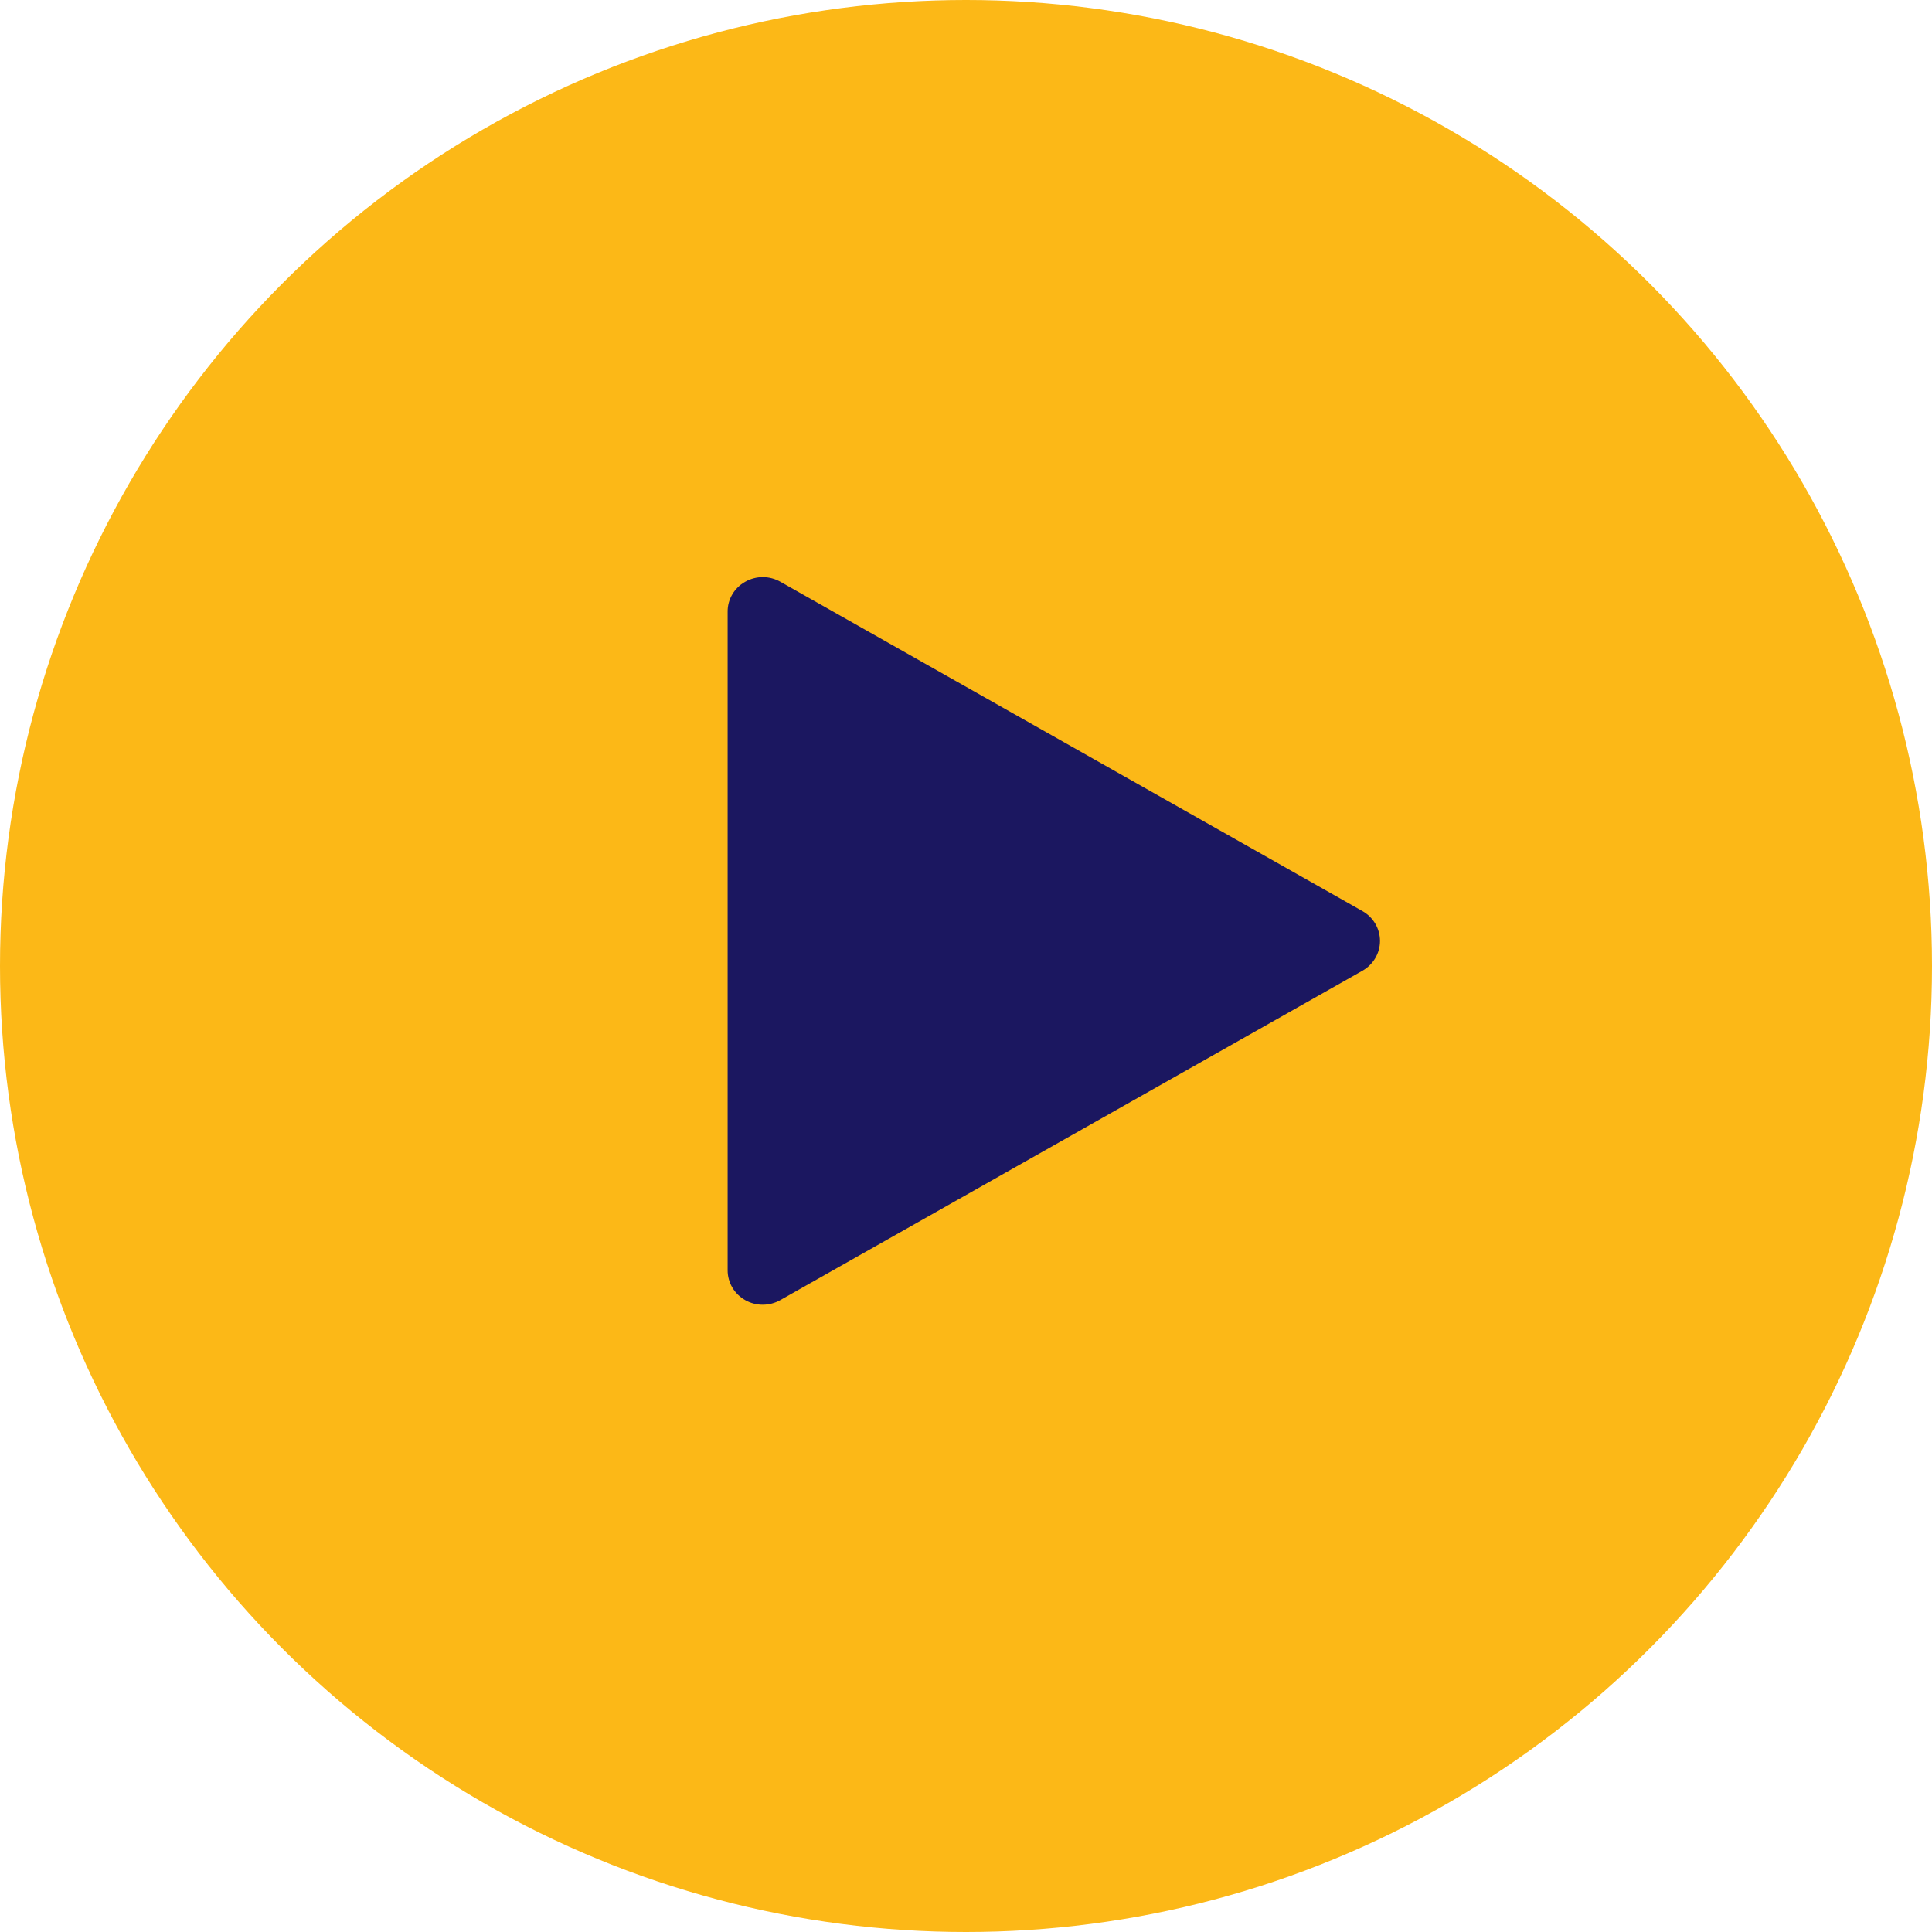
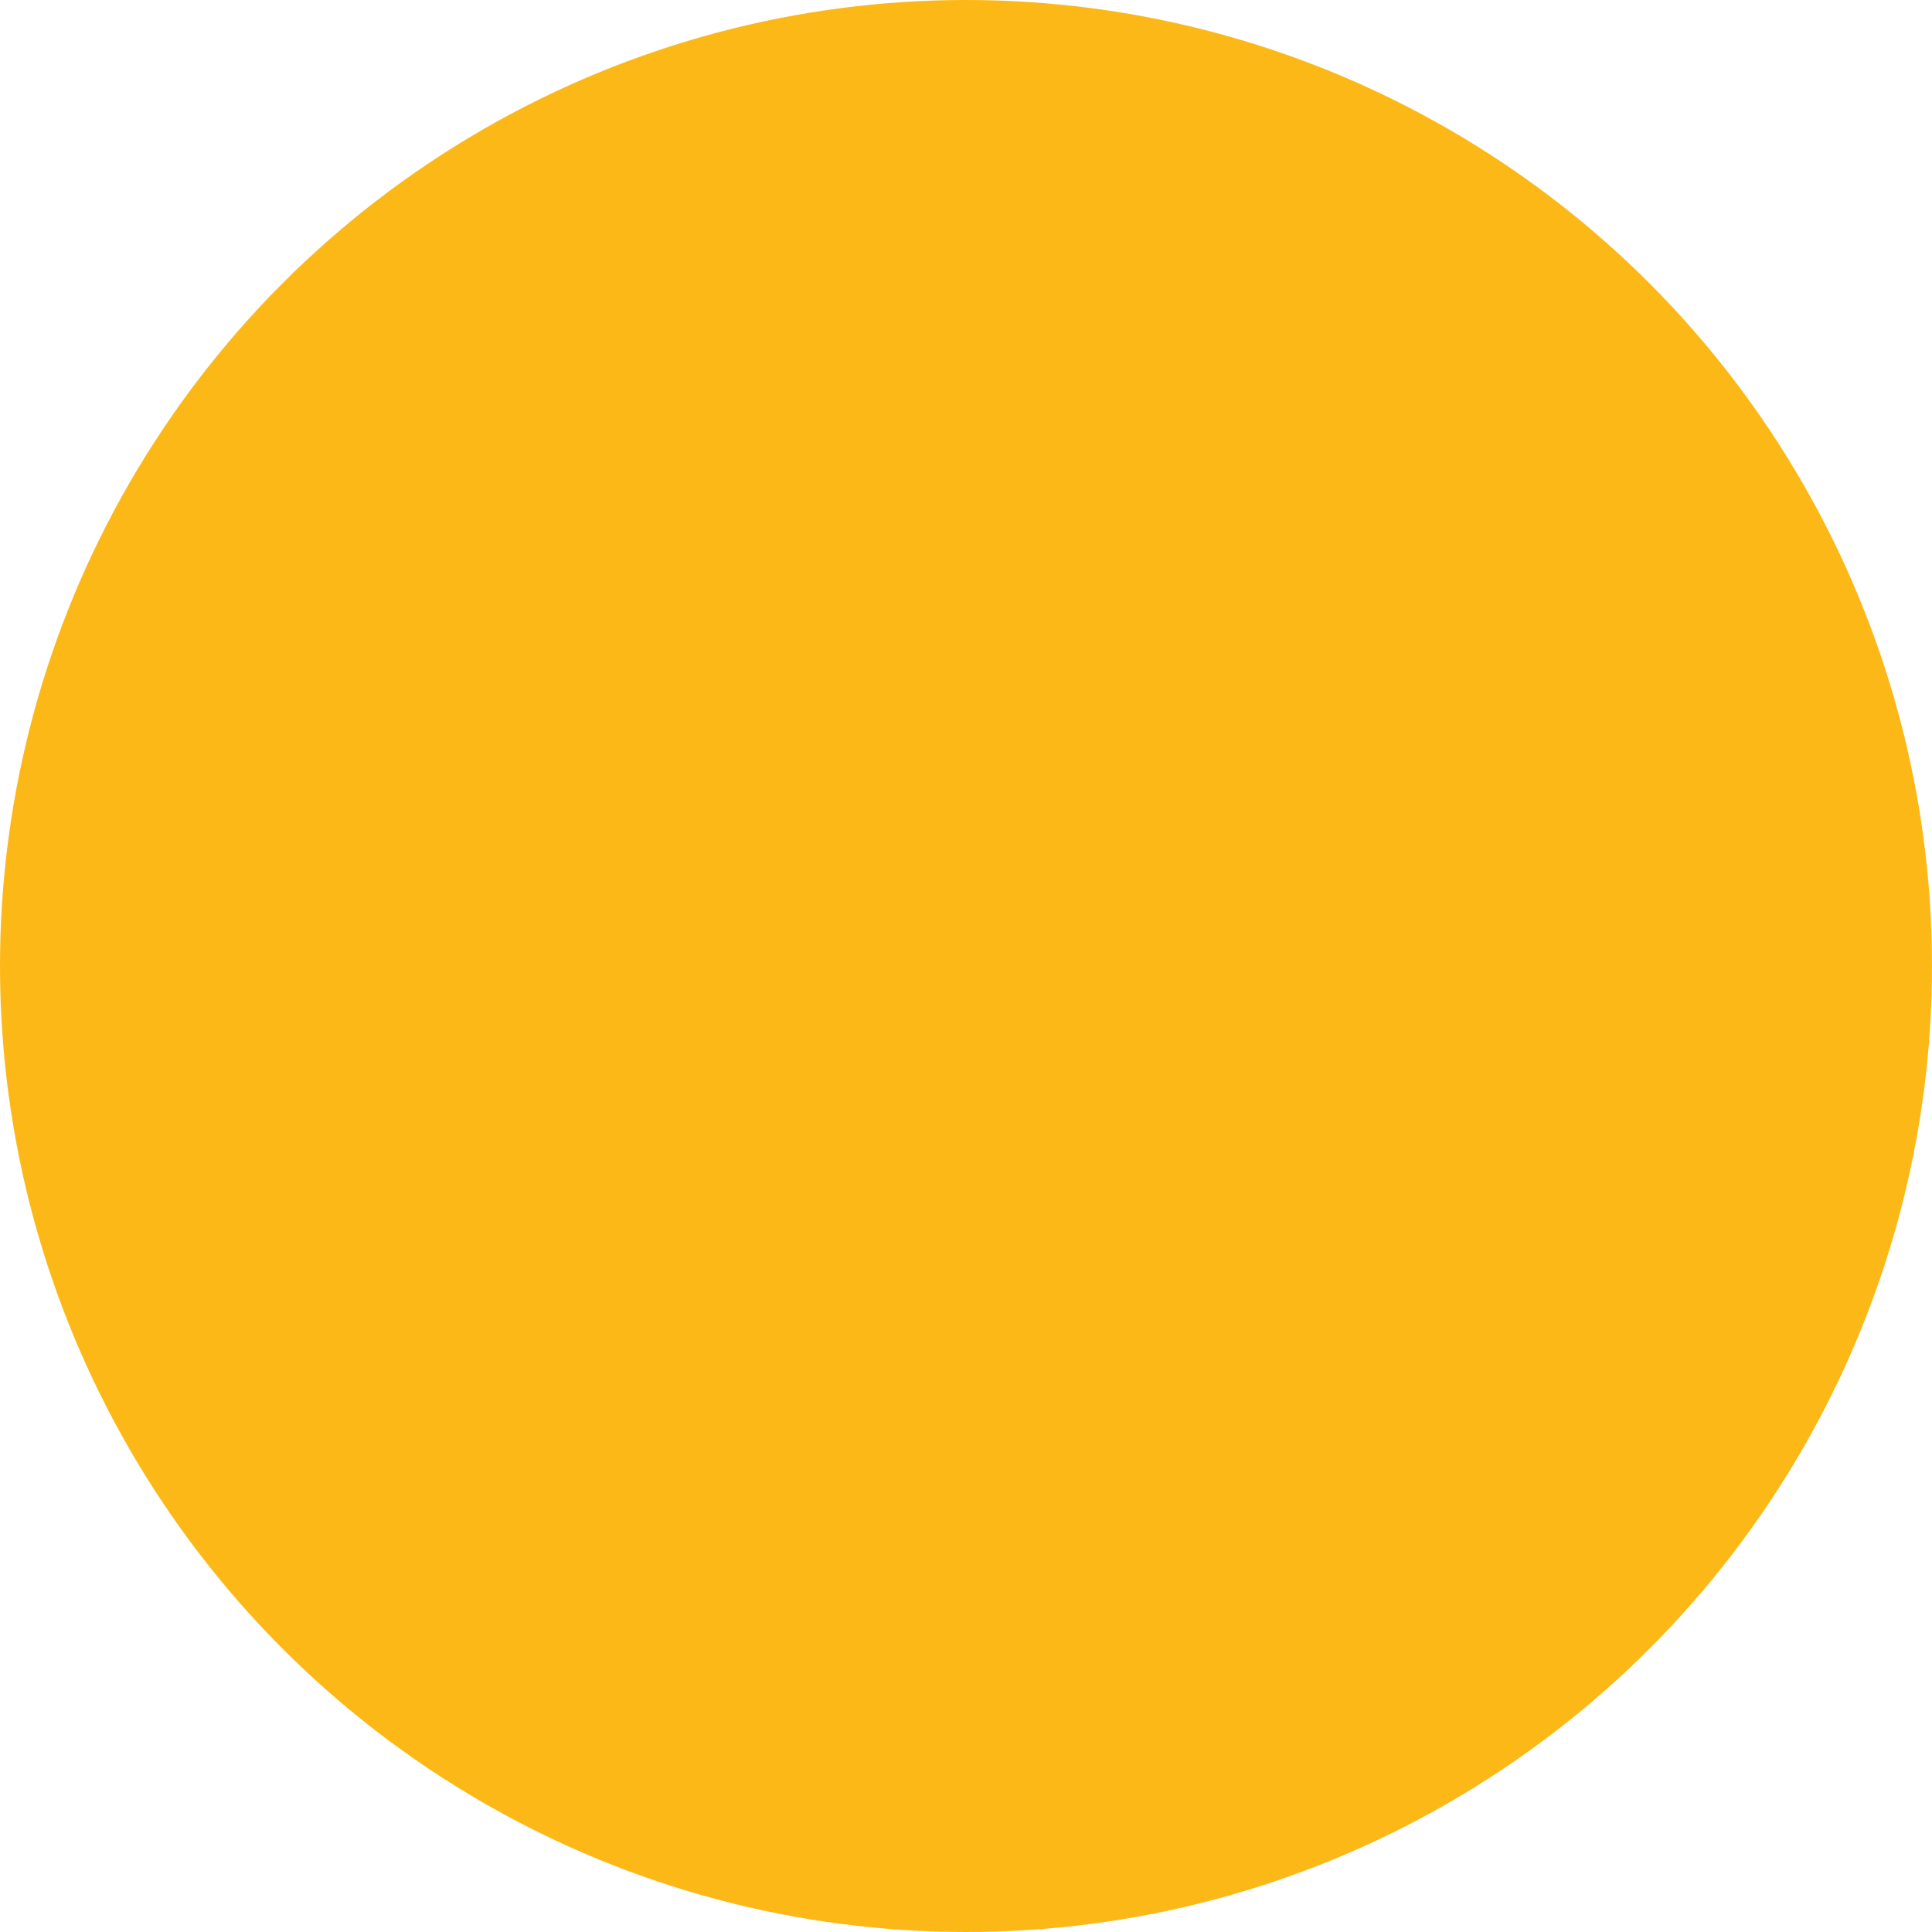
<svg xmlns="http://www.w3.org/2000/svg" width="77" height="77" viewBox="0 0 77 77" fill="none">
  <circle cx="38.5" cy="38.5" r="38.5" fill="#FCB817" />
-   <path fill-rule="evenodd" clip-rule="evenodd" d="M54.3 36.311L31.102 23.186C30.89 23.065 30.648 23.001 30.403 23H30.399C30.153 23.001 29.912 23.065 29.7 23.186C29.486 23.306 29.309 23.479 29.186 23.688C29.063 23.897 28.998 24.134 29 24.375V50.625C28.999 50.866 29.063 51.103 29.186 51.313C29.309 51.522 29.486 51.696 29.699 51.816C29.912 51.937 30.154 52.001 30.401 52C30.647 51.999 30.889 51.935 31.102 51.814L54.3 38.689C54.513 38.568 54.689 38.395 54.812 38.186C54.935 37.978 55 37.741 55 37.5C55 37.259 54.935 37.022 54.812 36.813C54.689 36.605 54.513 36.431 54.3 36.311Z" fill="#1B1760" />
</svg>